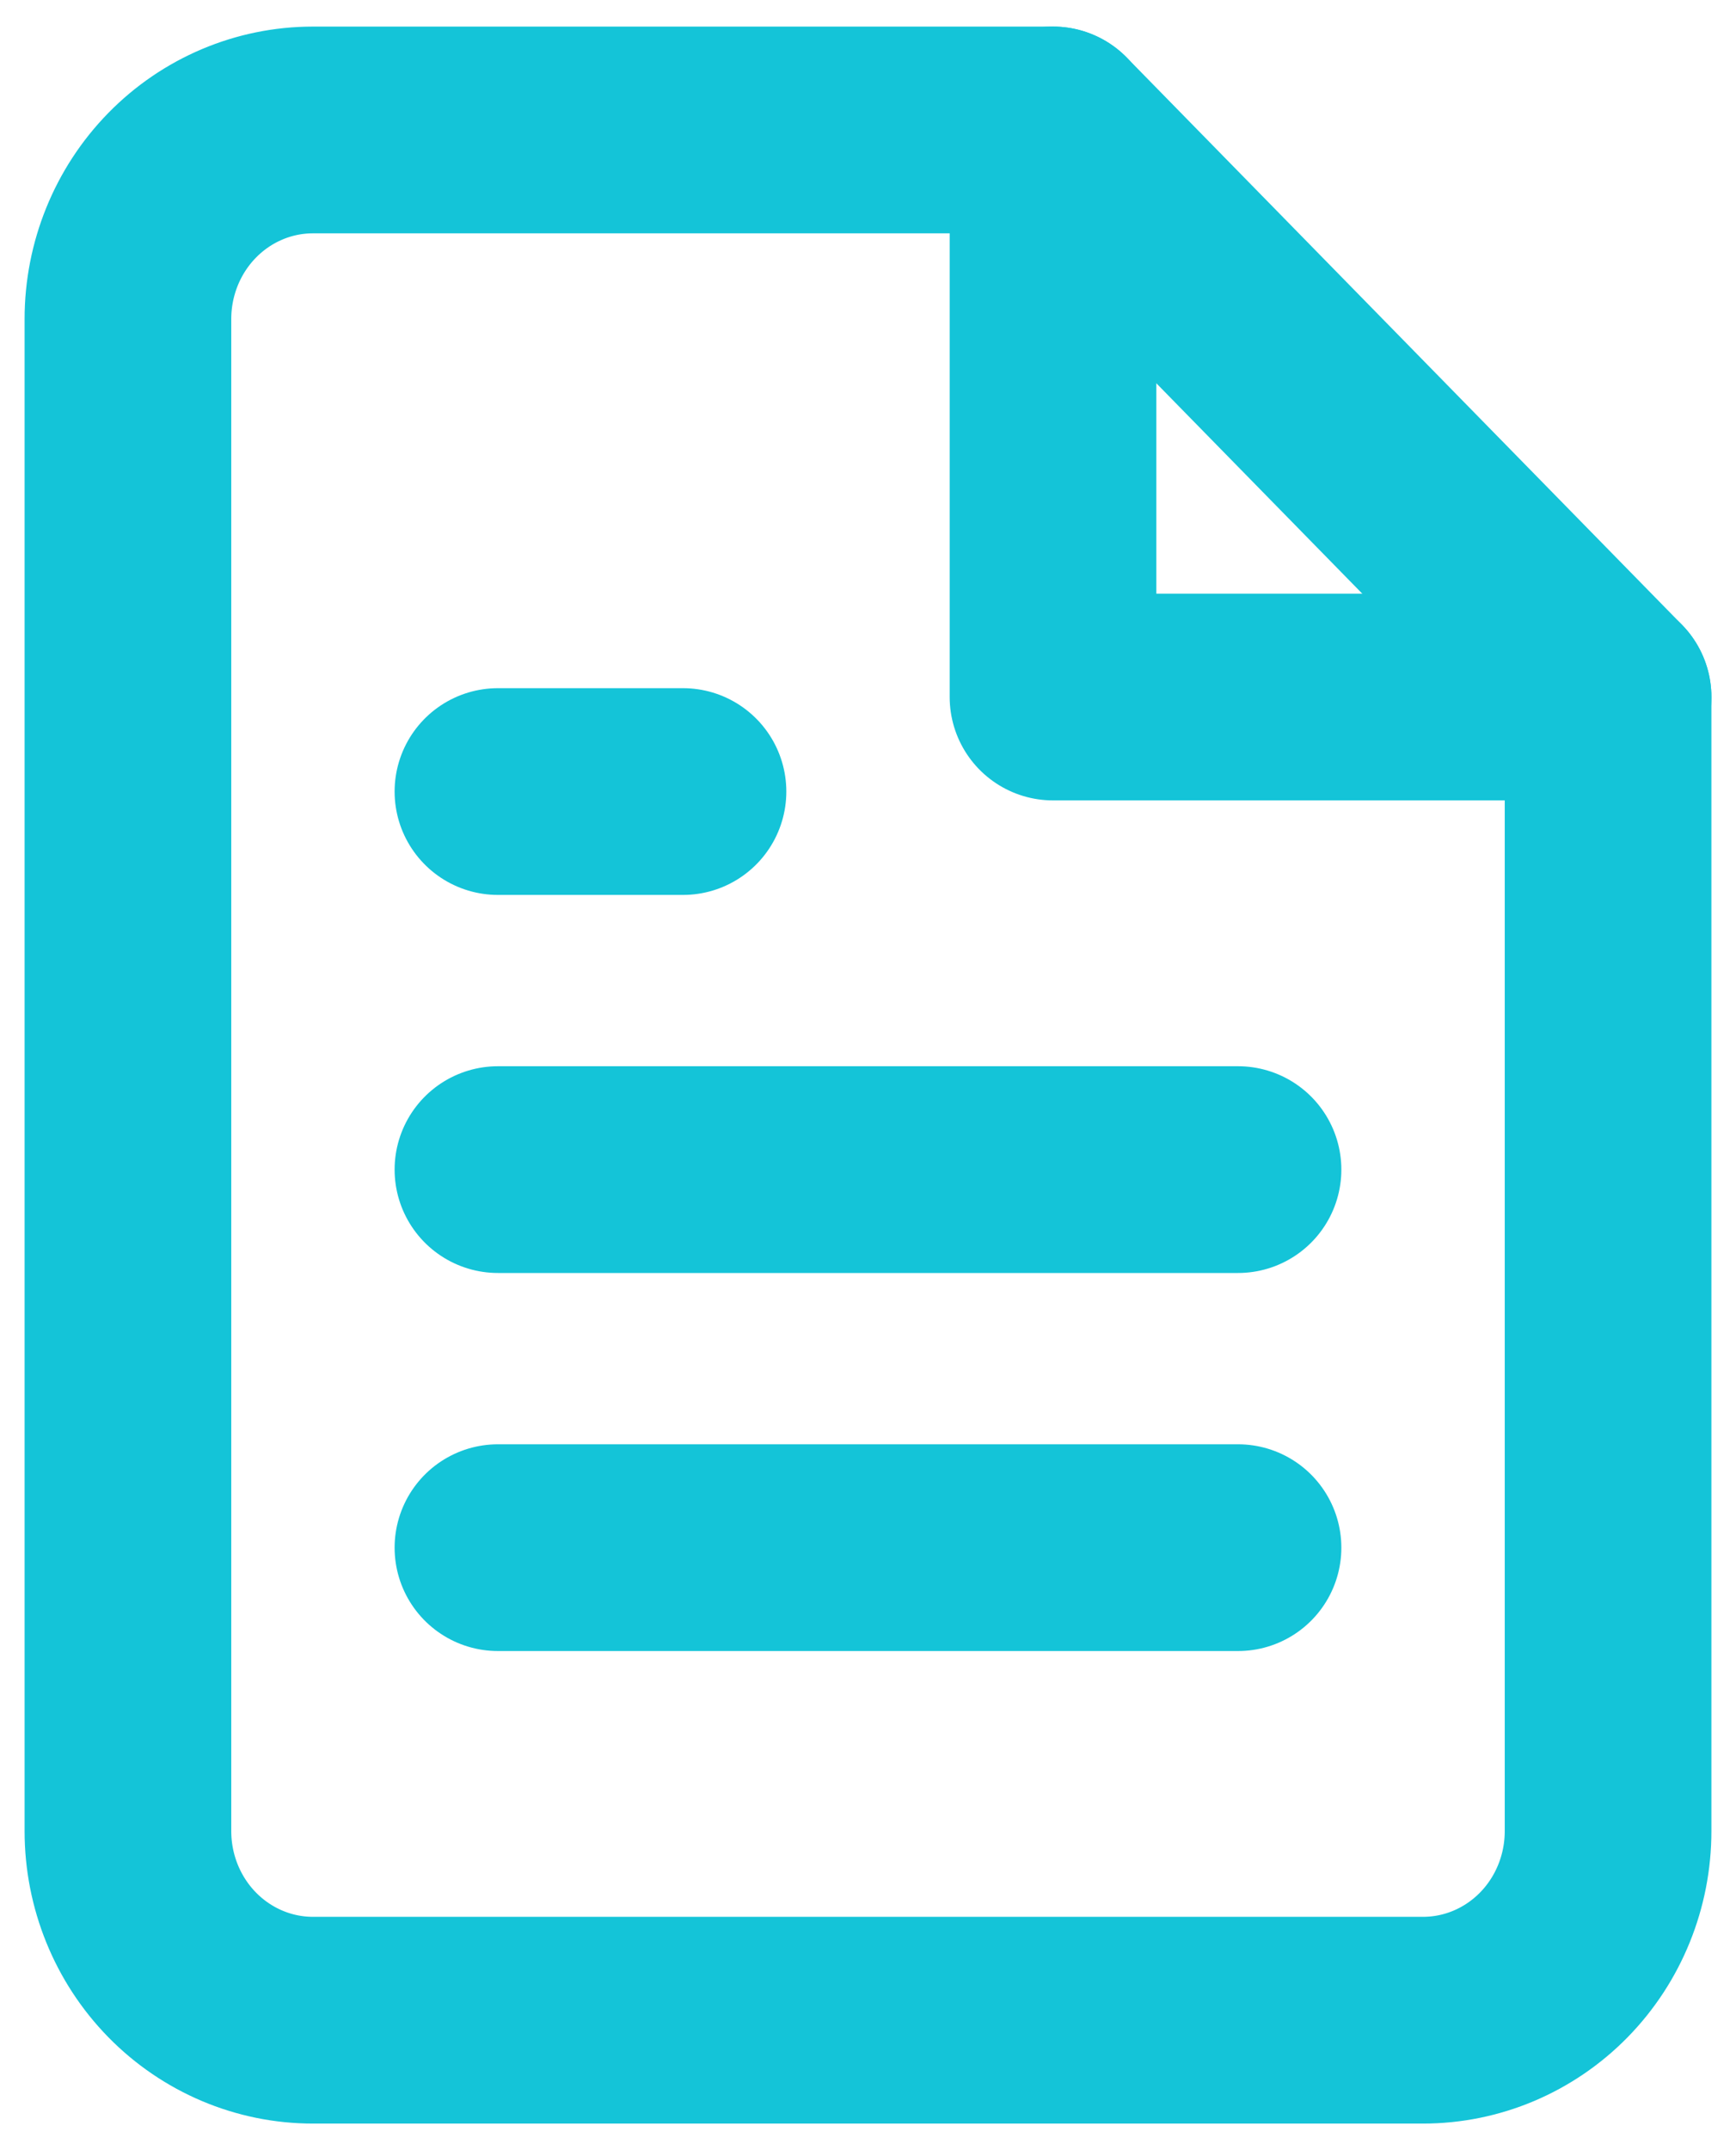
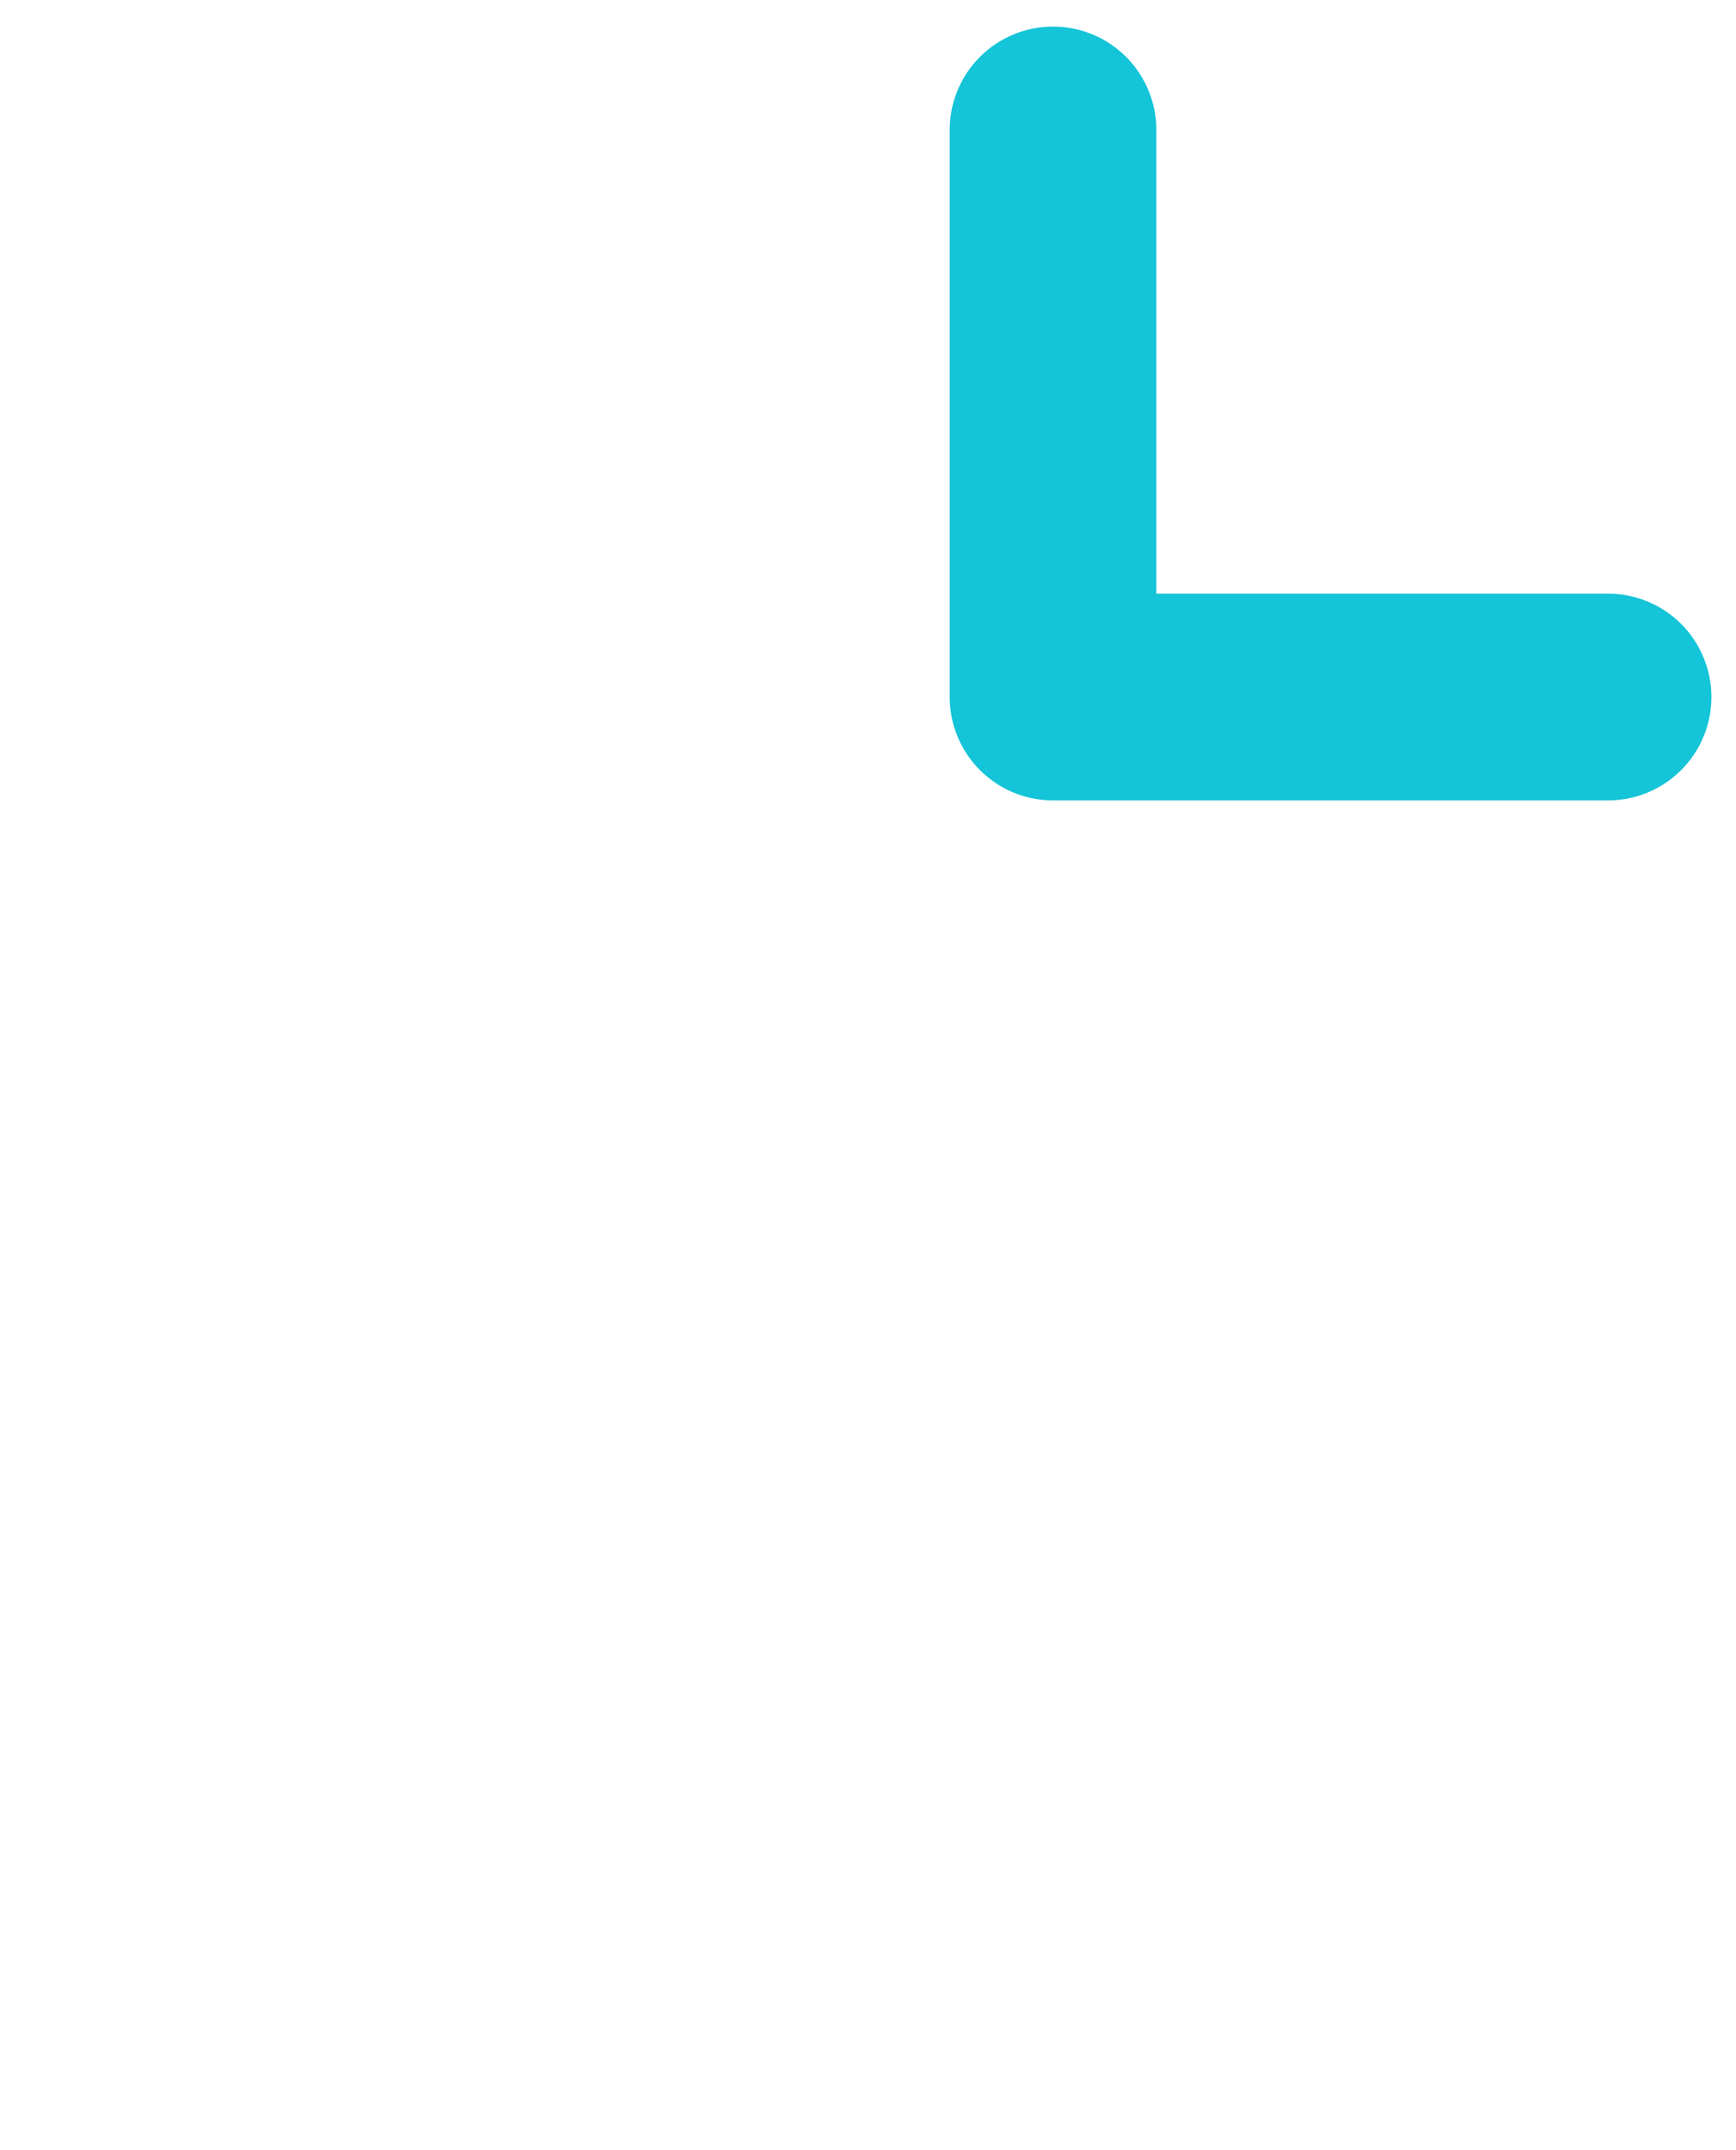
<svg xmlns="http://www.w3.org/2000/svg" width="42" height="52" viewBox="0 0 42 52" fill="none">
-   <path d="M25.476 3.143H7.571C6.384 3.143 5.246 3.624 4.406 4.482C3.567 5.339 3.095 6.502 3.095 7.714V44.285C3.095 45.498 3.567 46.661 4.406 47.518C5.246 48.375 6.384 48.857 7.571 48.857H34.428C35.616 48.857 36.754 48.375 37.594 47.518C38.433 46.661 38.905 45.498 38.905 44.285V16.857L25.476 3.143Z" stroke="#14C4D8" stroke-width="5" stroke-linecap="round" stroke-linejoin="round" />
  <path d="M25.476 3.143V16.857H38.905" stroke="#14C4D8" stroke-width="5" stroke-linecap="round" stroke-linejoin="round" />
-   <path d="M29.952 28.286H12.047" stroke="#14C4D8" stroke-width="5" stroke-linecap="round" stroke-linejoin="round" />
-   <path d="M29.952 37.429H12.047" stroke="#14C4D8" stroke-width="5" stroke-linecap="round" stroke-linejoin="round" />
-   <path d="M16.524 19.143H14.286H12.047" stroke="#14C4D8" stroke-width="5" stroke-linecap="round" stroke-linejoin="round" />
</svg>